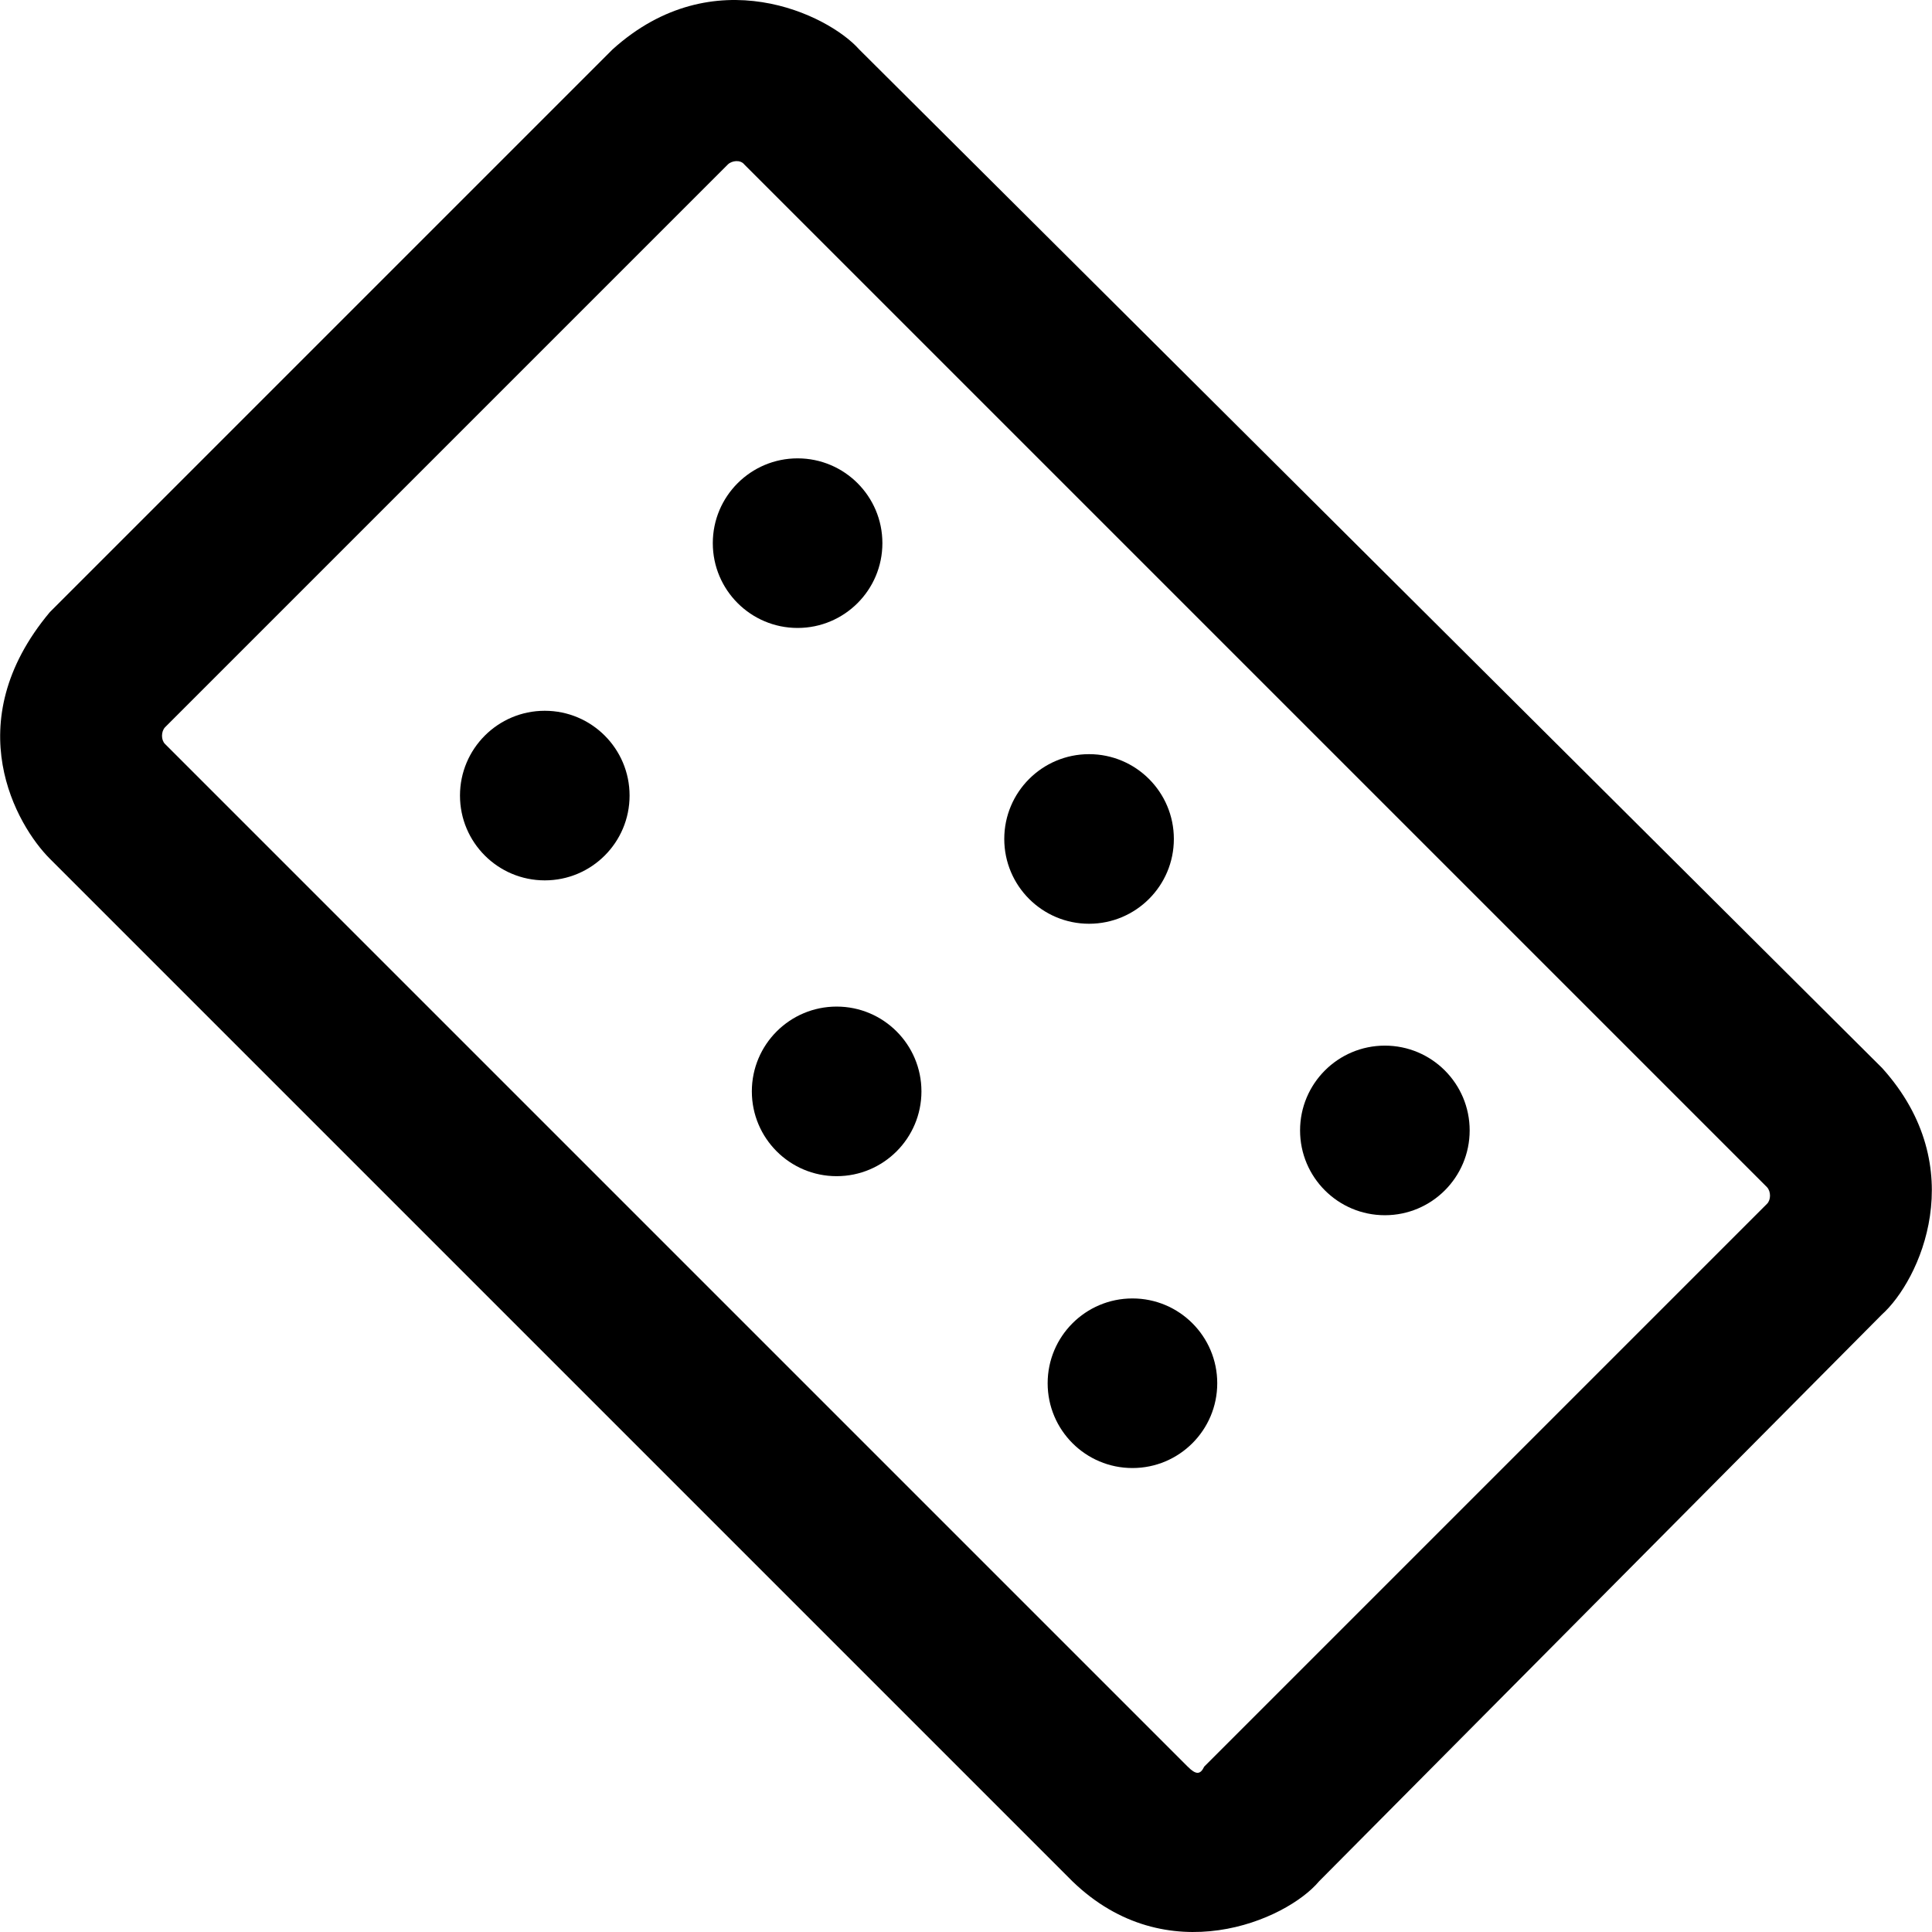
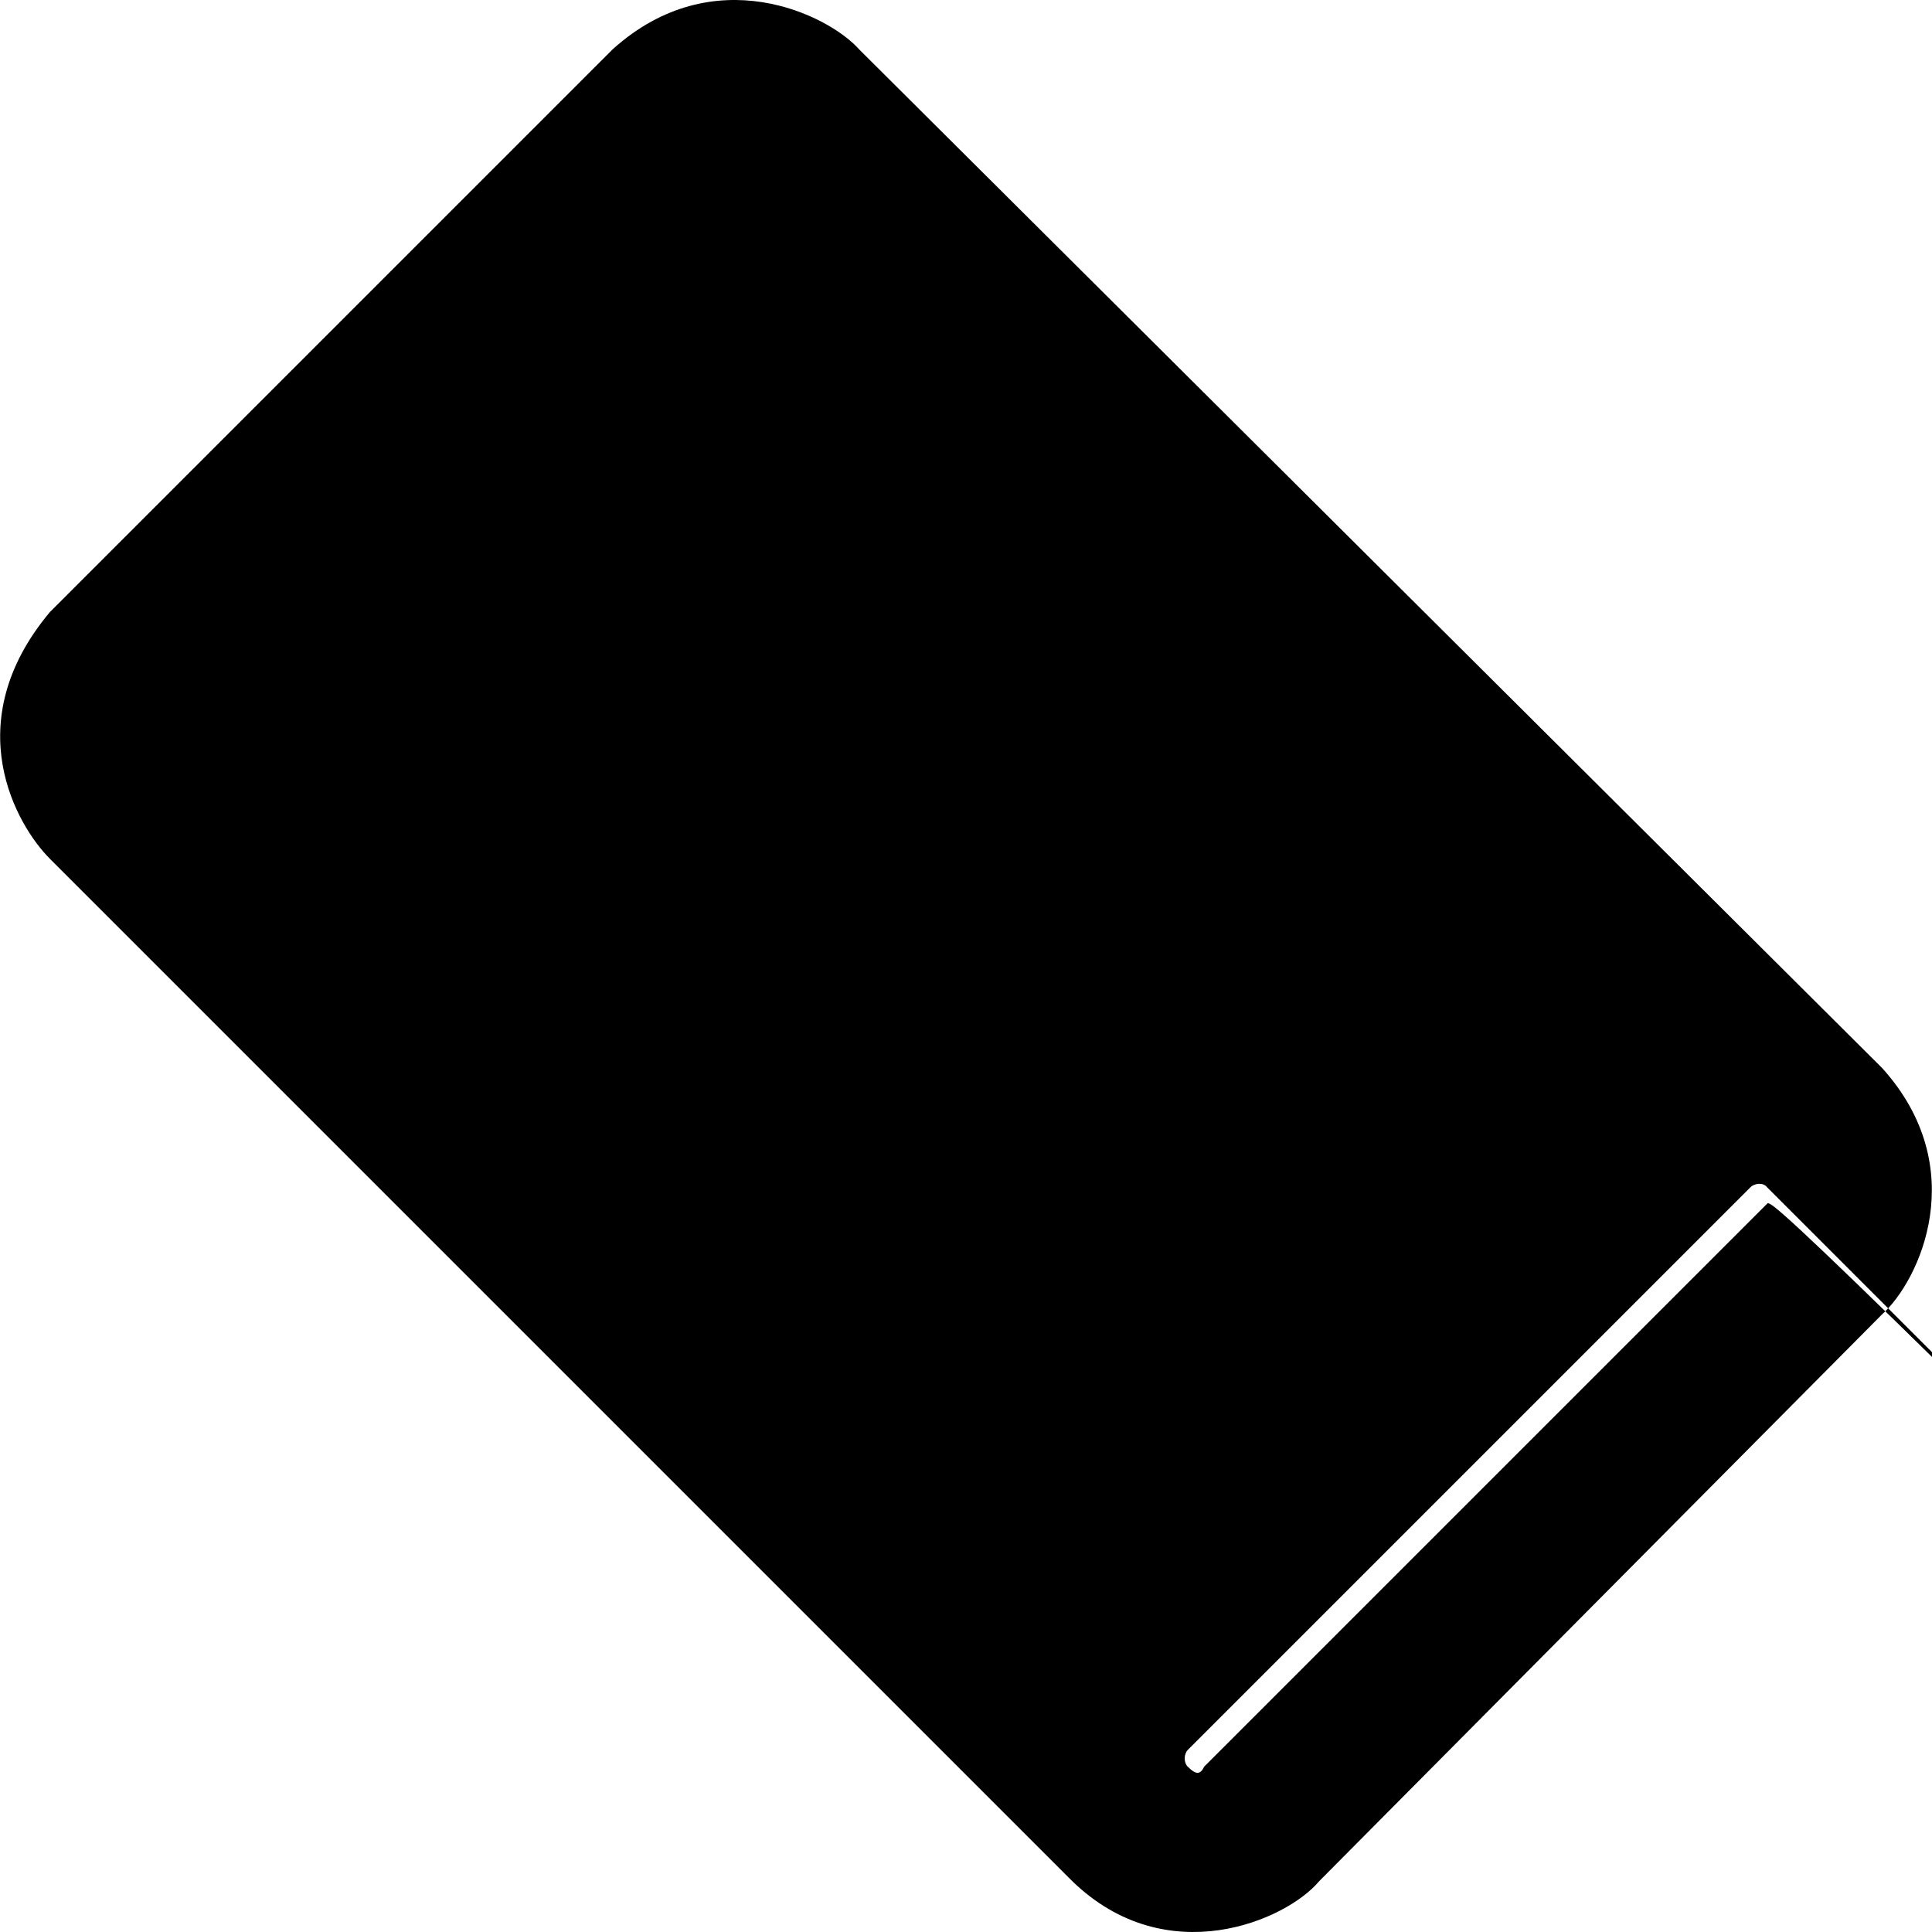
<svg xmlns="http://www.w3.org/2000/svg" fill="#000000" height="800px" width="800px" version="1.1" id="Layer_1" viewBox="0 0 489.85 489.85" xml:space="preserve">
  <g>
    <g>
      <circle cx="202.227" cy="137.714" r="21.5" />
      <circle cx="351.127" cy="286.614" r="21.5" />
-       <circle cx="276.127" cy="212.714" r="21.5" />
-       <circle cx="138.127" cy="201.714" r="21.5" />
      <circle cx="287.127" cy="350.714" r="21.5" />
      <circle cx="212.127" cy="276.714" r="21.5" />
-       <path d="M477.227,270.814l-259.4-258.3c-7.8-8.8-36.9-23.1-62.5,0l-142.7,142.7c-23.6,28.2-8.3,54.2,0,62.5l259.3,259.3    c23.9,23.1,54.2,9.9,62.5,0l142.7-143.7C486.727,324.714,500.027,296.114,477.227,270.814z M448.027,305.214l-142.7,142.7    c-1,2.1-2.1,2.1-4.2,0l-259.3-259.3c-1-1-1-3.1,0-4.2l142.7-142.7c1-1,3.2-1.3,4.2,0l259.3,259.3    C449.027,302.114,449.027,304.214,448.027,305.214z" />
+       <path d="M477.227,270.814l-259.4-258.3c-7.8-8.8-36.9-23.1-62.5,0l-142.7,142.7c-23.6,28.2-8.3,54.2,0,62.5l259.3,259.3    c23.9,23.1,54.2,9.9,62.5,0l142.7-143.7C486.727,324.714,500.027,296.114,477.227,270.814z M448.027,305.214l-142.7,142.7    c-1,2.1-2.1,2.1-4.2,0c-1-1-1-3.1,0-4.2l142.7-142.7c1-1,3.2-1.3,4.2,0l259.3,259.3    C449.027,302.114,449.027,304.214,448.027,305.214z" />
    </g>
  </g>
</svg>